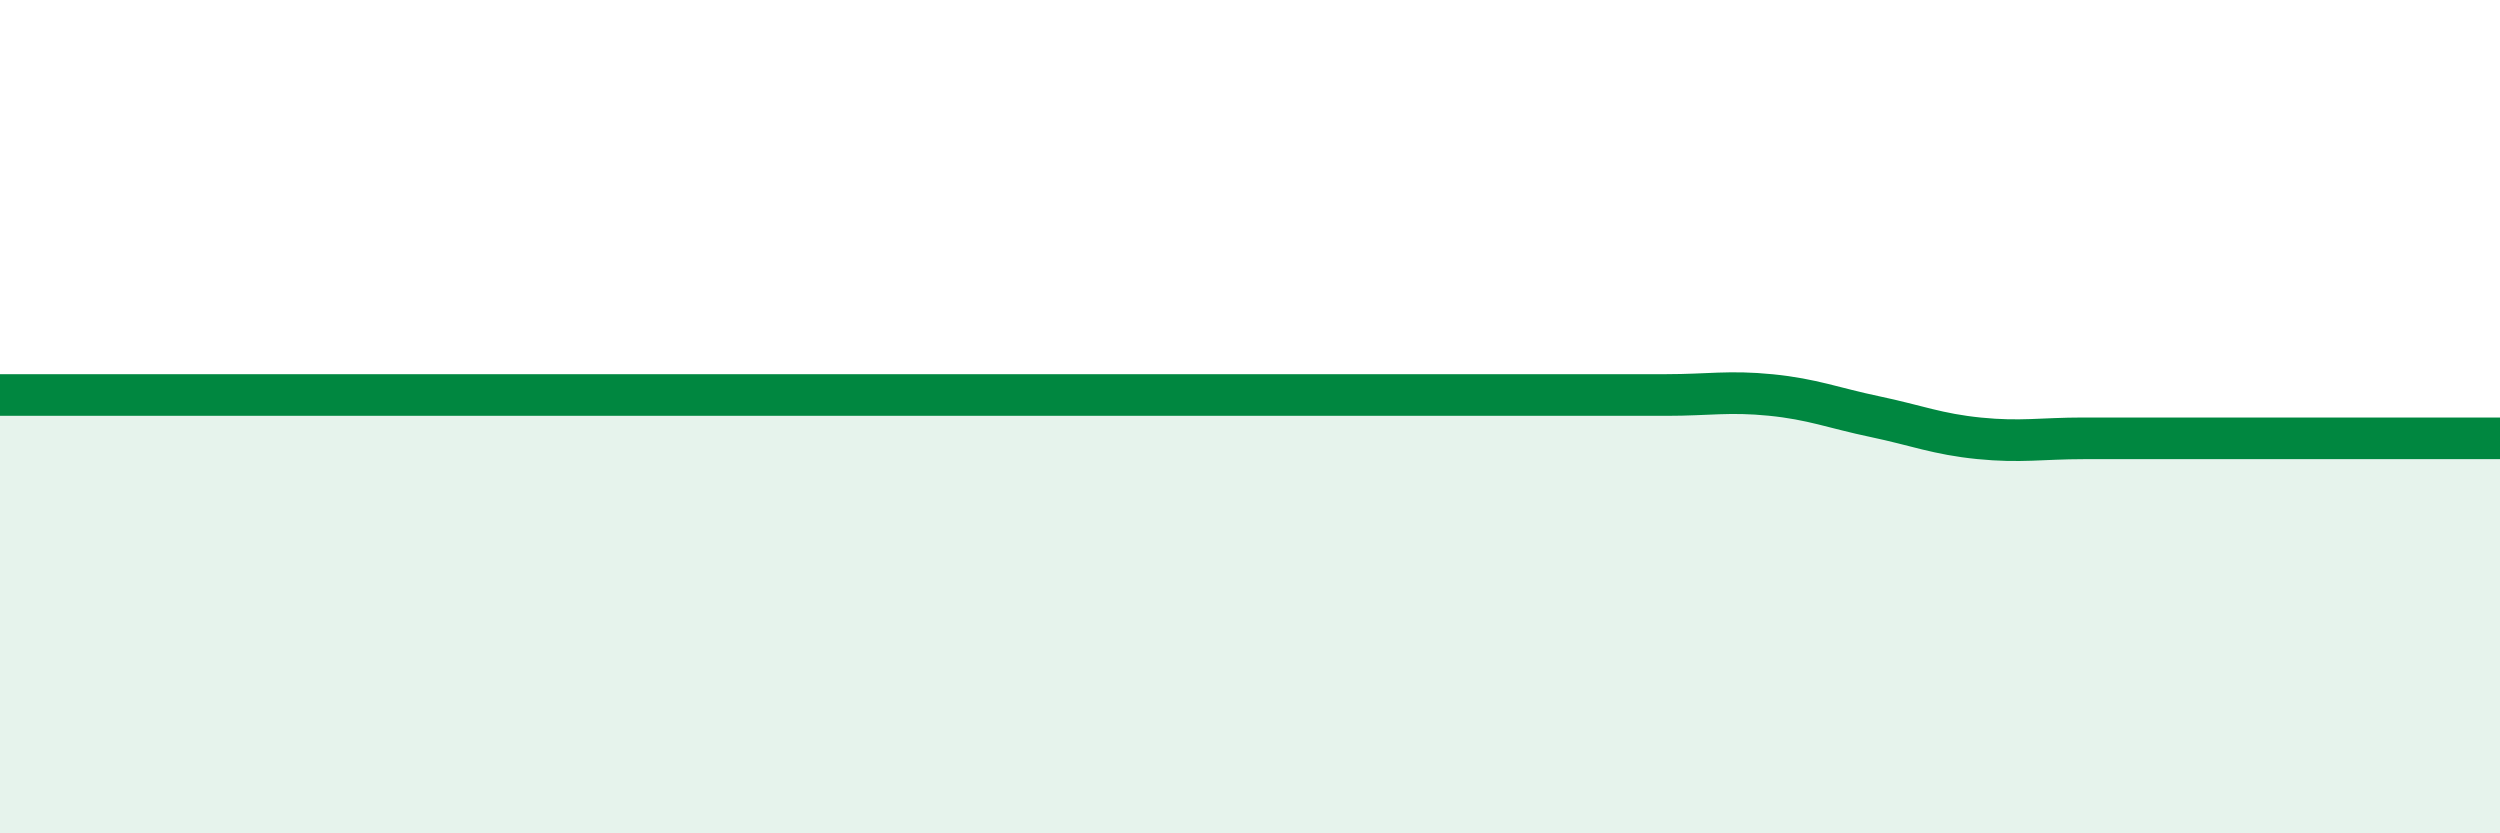
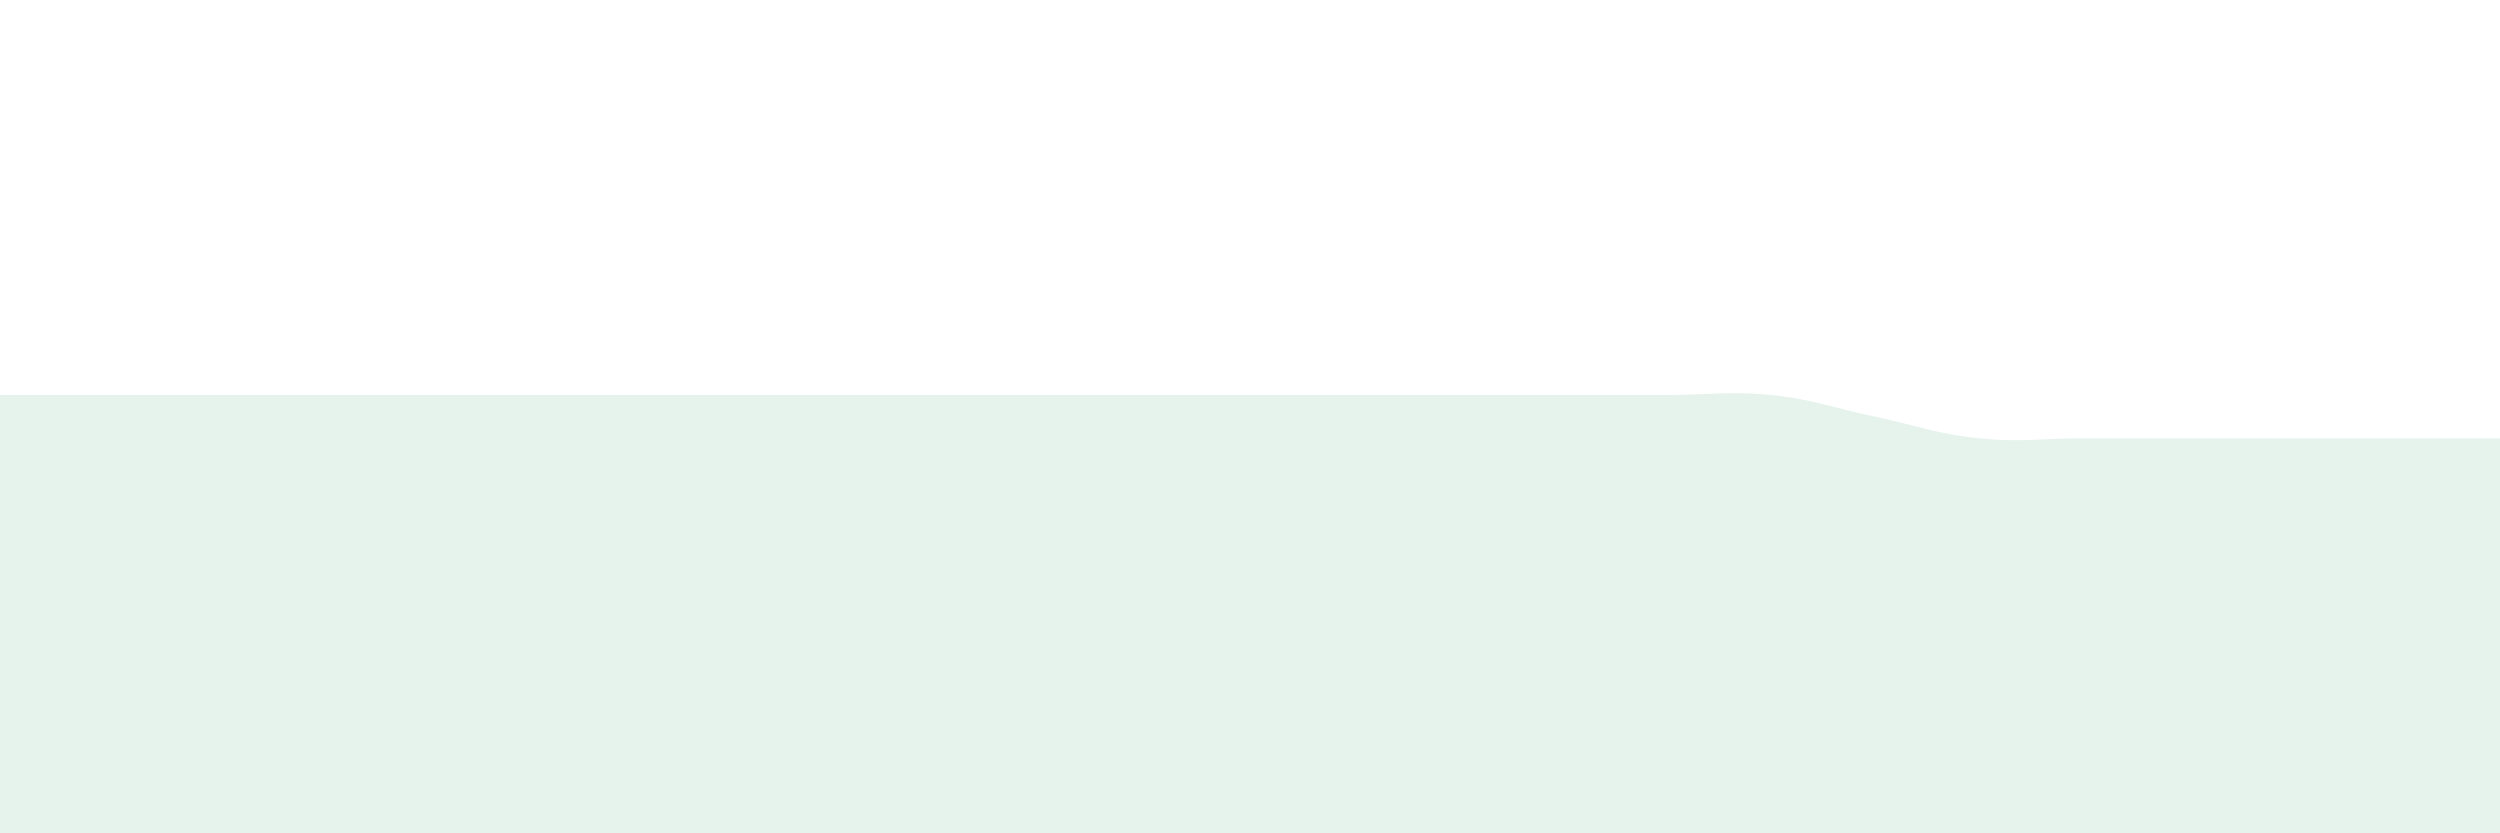
<svg xmlns="http://www.w3.org/2000/svg" width="60" height="20" viewBox="0 0 60 20">
  <path d="M 0,9.48 C 0.5,9.48 1.5,9.48 2.5,9.48 C 3.5,9.48 4,9.48 5,9.48 C 6,9.48 6.5,9.48 7.5,9.48 C 8.5,9.48 9,9.48 10,9.48 C 11,9.48 11.5,9.48 12.5,9.48 C 13.5,9.48 14,9.48 15,9.48 C 16,9.48 16.5,9.48 17.5,9.48 C 18.5,9.48 19,9.48 20,9.48 C 21,9.48 21.5,9.48 22.5,9.48 C 23.5,9.48 24,9.48 25,9.48 C 26,9.48 26.5,9.48 27.5,9.48 C 28.5,9.48 29,9.48 30,9.48 C 31,9.48 31.5,9.48 32.5,9.48 C 33.5,9.48 34,9.48 35,9.48 C 36,9.48 36.5,9.48 37.5,9.48 C 38.5,9.48 39,9.48 40,9.48 C 41,9.48 41.5,9.38 42.5,9.48 C 43.5,9.58 44,9.79 45,10 C 46,10.21 46.5,10.42 47.5,10.52 C 48.5,10.62 49,10.52 50,10.52 C 51,10.52 51.5,10.52 52.5,10.52 C 53.5,10.52 53.5,10.52 55,10.52 C 56.5,10.52 59,10.52 60,10.52L60 20L0 20Z" fill="#008740" opacity="0.1" stroke-linecap="round" stroke-linejoin="round" />
-   <path d="M 0,9.48 C 0.5,9.48 1.5,9.48 2.5,9.48 C 3.5,9.48 4,9.48 5,9.48 C 6,9.48 6.5,9.48 7.5,9.48 C 8.5,9.48 9,9.48 10,9.48 C 11,9.48 11.5,9.48 12.5,9.48 C 13.5,9.48 14,9.48 15,9.48 C 16,9.48 16.5,9.48 17.5,9.48 C 18.5,9.48 19,9.48 20,9.48 C 21,9.48 21.5,9.48 22.5,9.48 C 23.5,9.48 24,9.48 25,9.48 C 26,9.48 26.5,9.48 27.5,9.48 C 28.5,9.48 29,9.48 30,9.48 C 31,9.48 31.5,9.48 32.5,9.48 C 33.5,9.48 34,9.48 35,9.48 C 36,9.48 36.5,9.48 37.5,9.48 C 38.5,9.48 39,9.48 40,9.48 C 41,9.48 41.5,9.38 42.5,9.48 C 43.5,9.58 44,9.79 45,10 C 46,10.21 46.5,10.42 47.5,10.52 C 48.5,10.62 49,10.52 50,10.52 C 51,10.52 51.5,10.52 52.5,10.52 C 53.5,10.52 53.5,10.52 55,10.52 C 56.5,10.52 59,10.52 60,10.52" stroke="#008740" stroke-width="1" fill="none" stroke-linecap="round" stroke-linejoin="round" />
</svg>